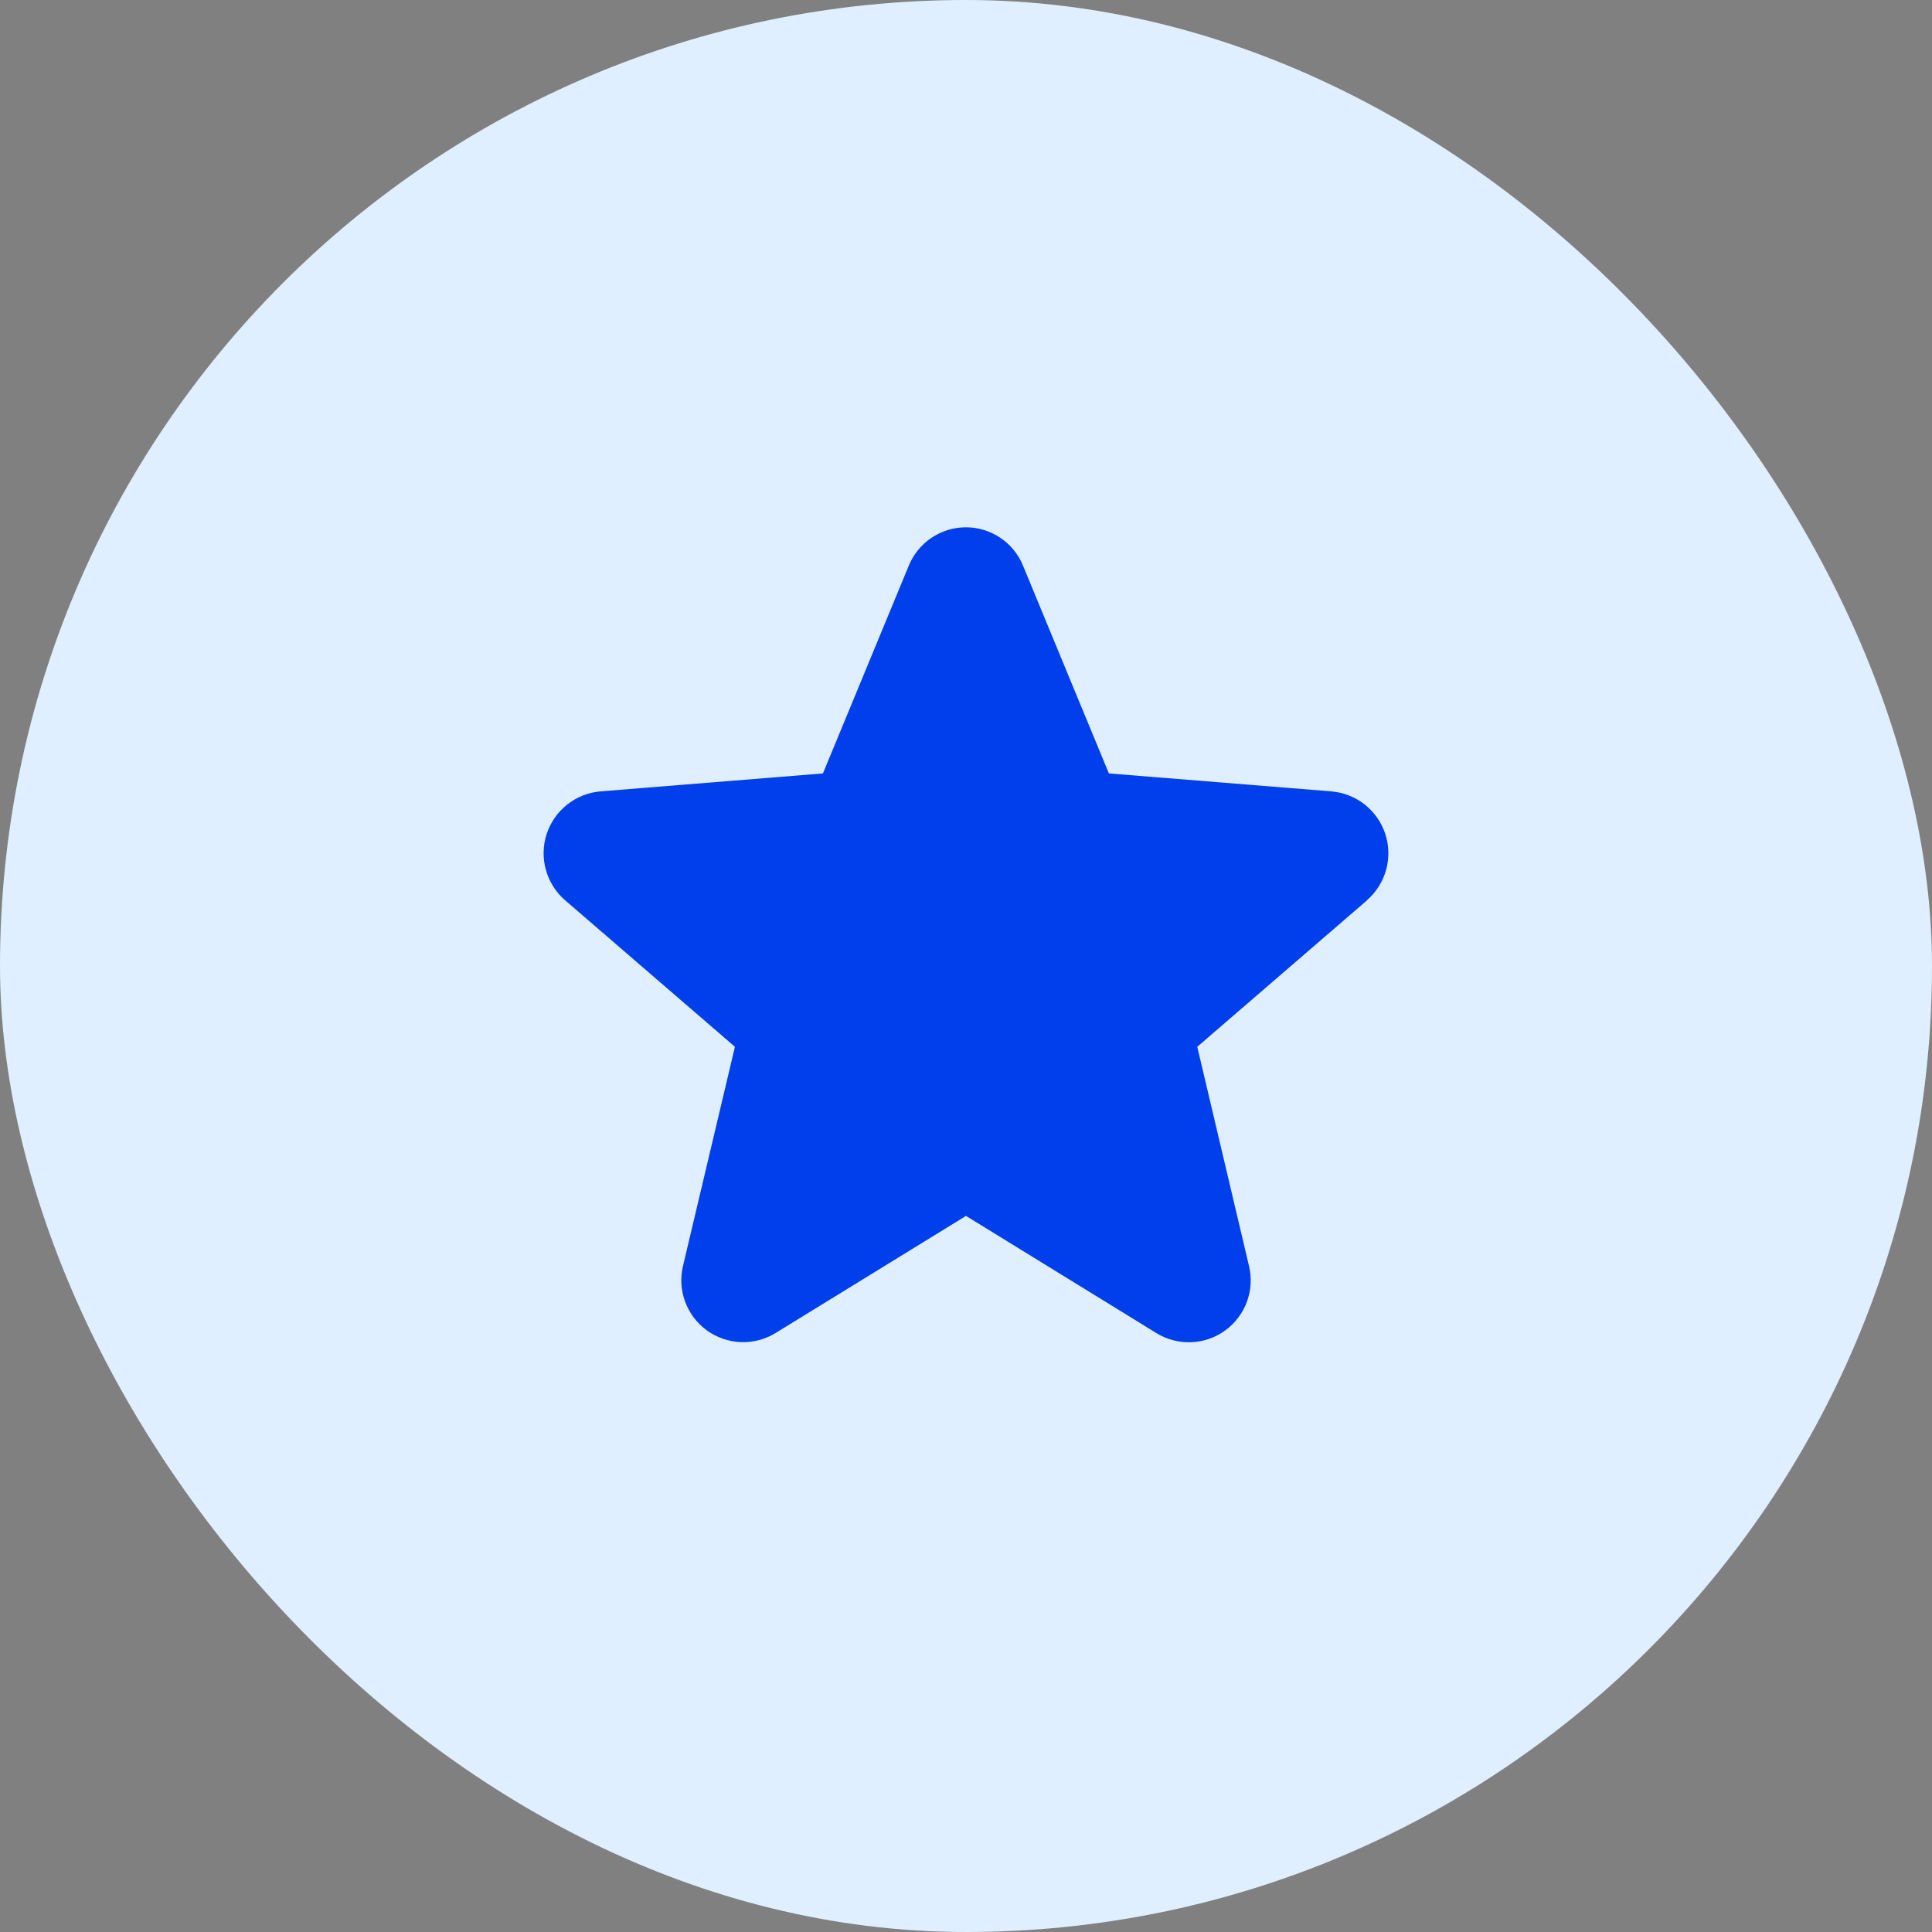
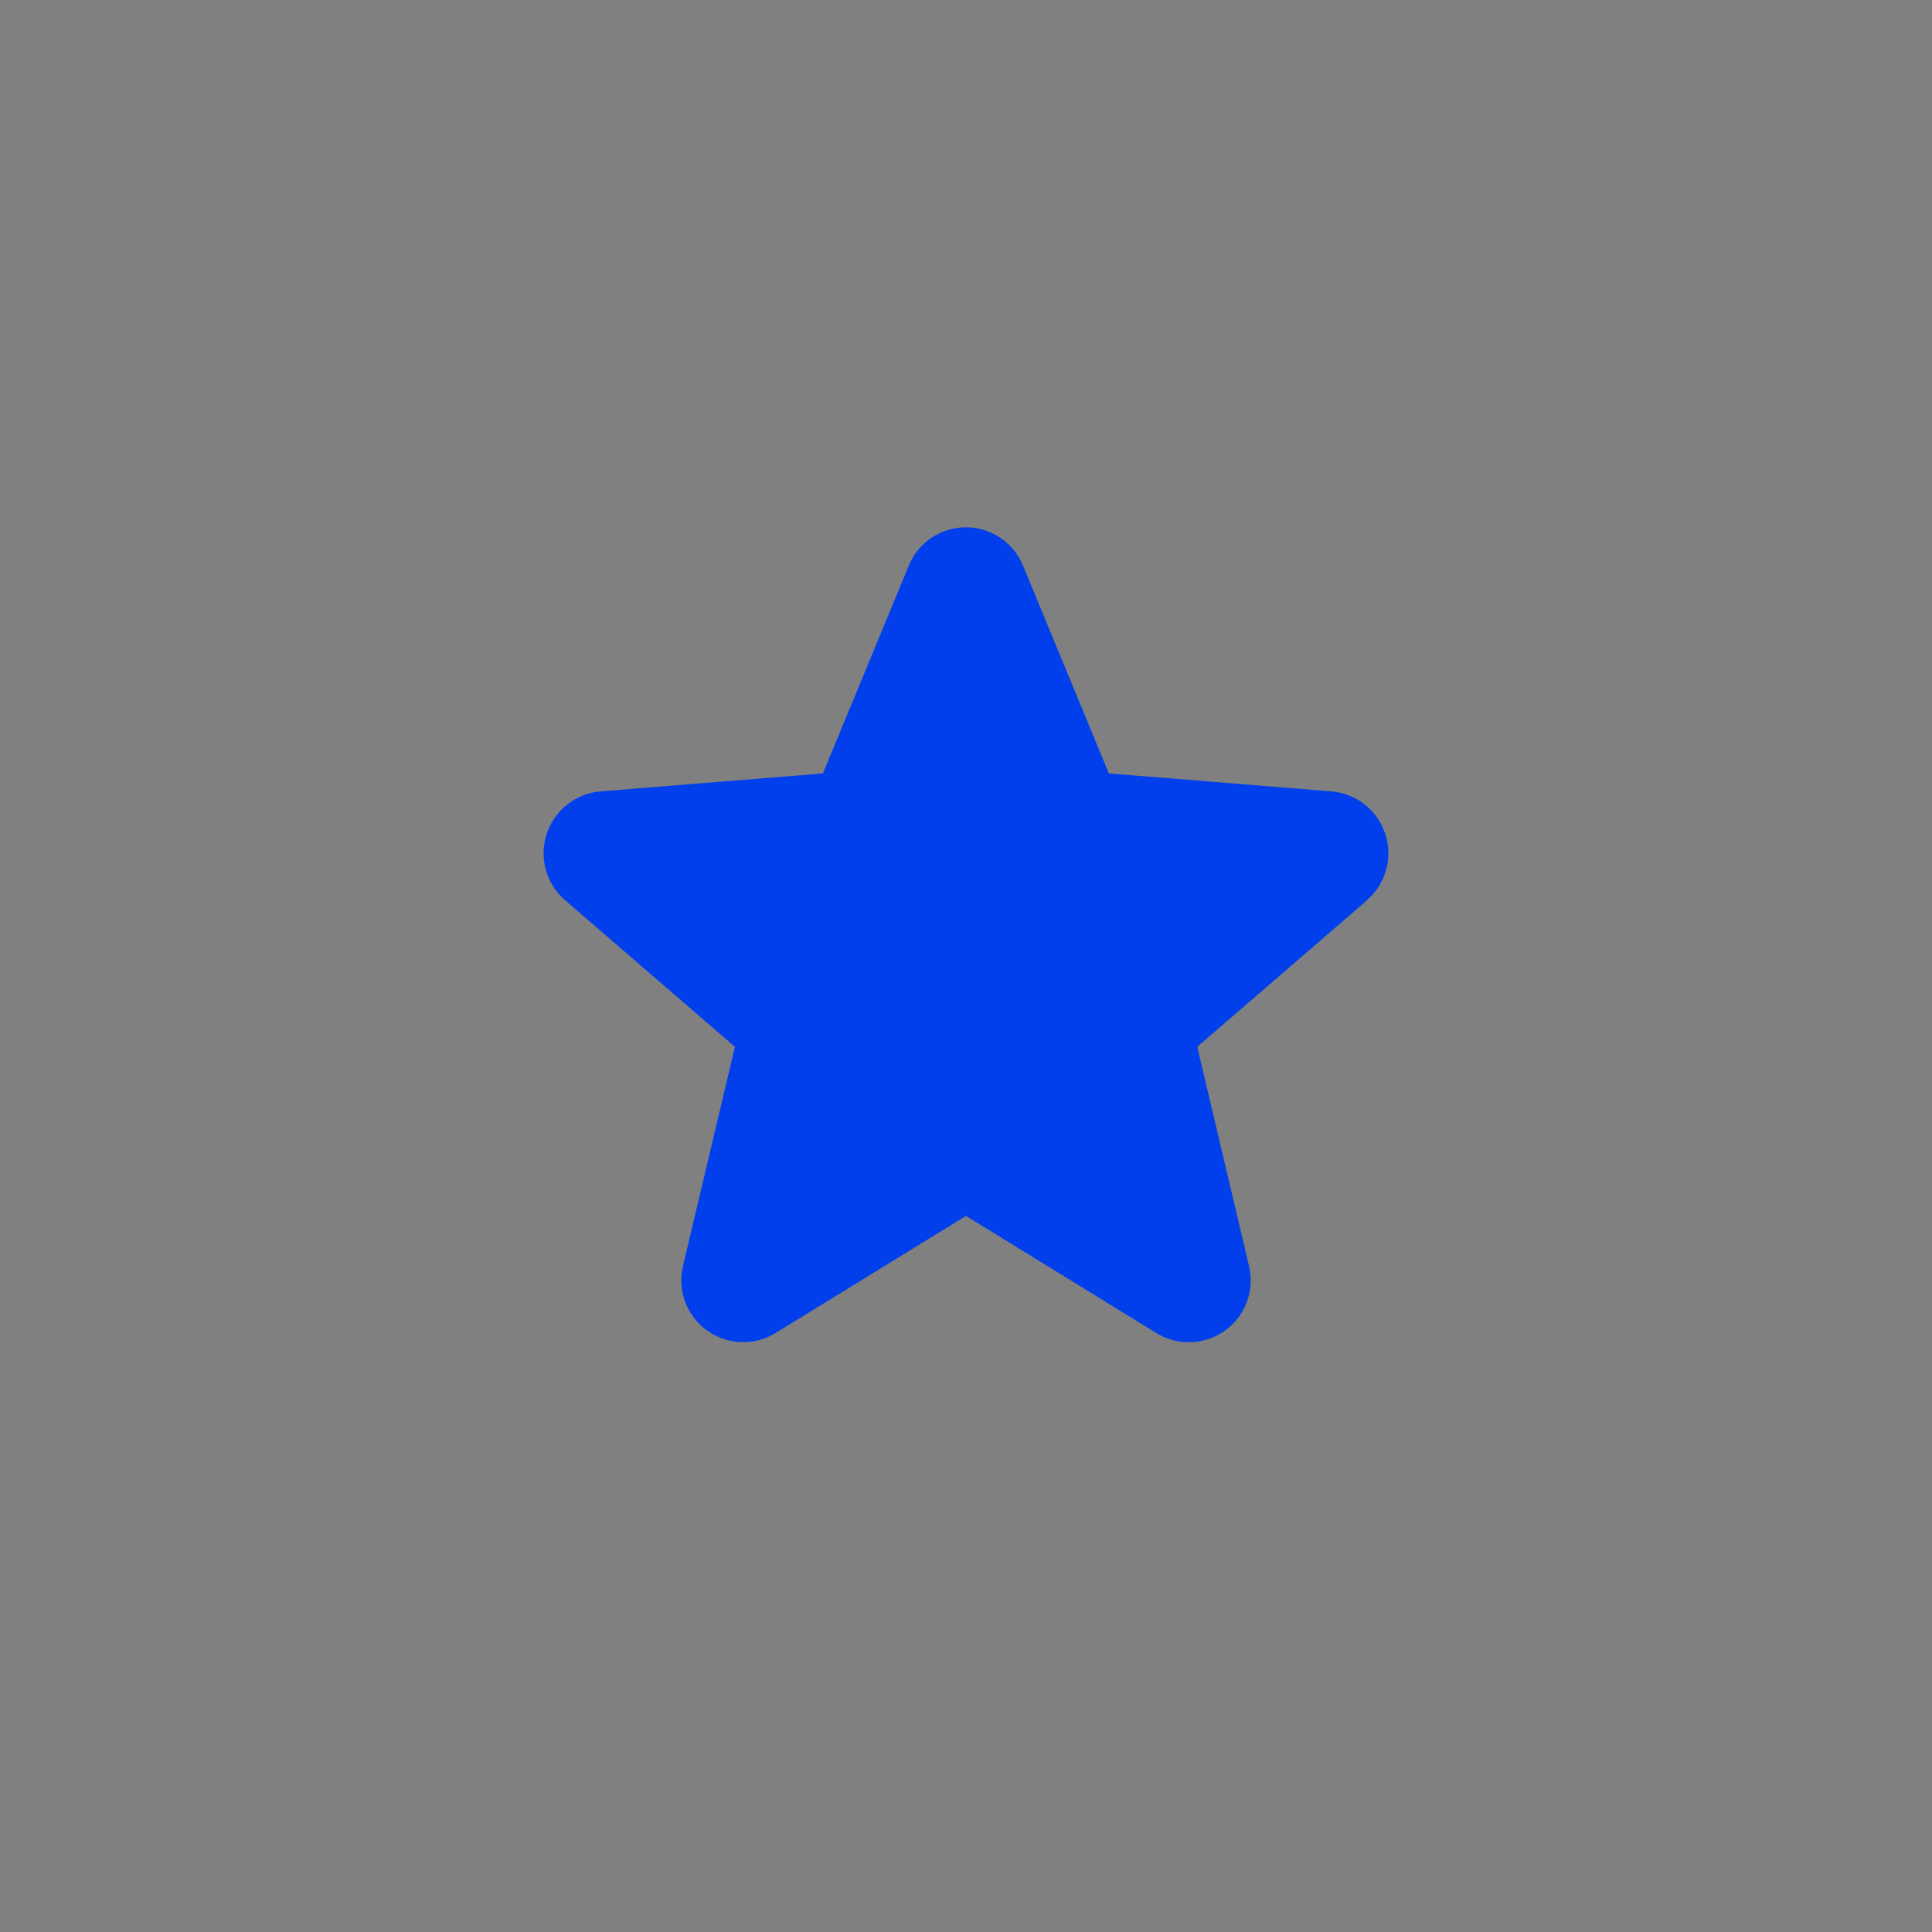
<svg xmlns="http://www.w3.org/2000/svg" fill="none" height="100%" overflow="visible" preserveAspectRatio="none" style="display: block;" viewBox="0 0 40 40" width="100%">
  <rect x="0" y="0" width="40" height="40" fill="#808080" stroke="none" />
  <g id="Featured icon">
-     <rect fill="#DFEFFF" height="40" rx="20" width="40" />
    <g id="ph:star-fill">
      <path d="M28.304 18.639L24.788 21.673L25.859 26.209C25.919 26.456 25.903 26.714 25.816 26.952C25.728 27.189 25.572 27.396 25.367 27.545C25.162 27.694 24.918 27.779 24.665 27.789C24.412 27.799 24.161 27.734 23.945 27.602L20 25.174L16.052 27.602C15.836 27.733 15.586 27.797 15.334 27.787C15.081 27.776 14.837 27.691 14.633 27.543C14.428 27.394 14.273 27.188 14.185 26.95C14.097 26.713 14.082 26.455 14.141 26.209L15.216 21.673L11.7 18.639C11.509 18.474 11.371 18.256 11.303 18.013C11.234 17.769 11.239 17.511 11.317 17.271C11.395 17.03 11.542 16.818 11.739 16.661C11.937 16.503 12.176 16.407 12.428 16.385L17.038 16.013L18.816 11.71C18.912 11.476 19.076 11.275 19.286 11.134C19.497 10.993 19.744 10.917 19.998 10.917C20.252 10.917 20.499 10.993 20.71 11.134C20.92 11.275 21.084 11.476 21.18 11.71L22.958 16.013L27.567 16.385C27.819 16.407 28.06 16.502 28.258 16.659C28.456 16.817 28.604 17.029 28.682 17.27C28.76 17.51 28.765 17.769 28.697 18.012C28.629 18.256 28.491 18.474 28.299 18.64L28.304 18.639Z" fill="#003FEB" id="Vector" />
    </g>
  </g>
</svg>